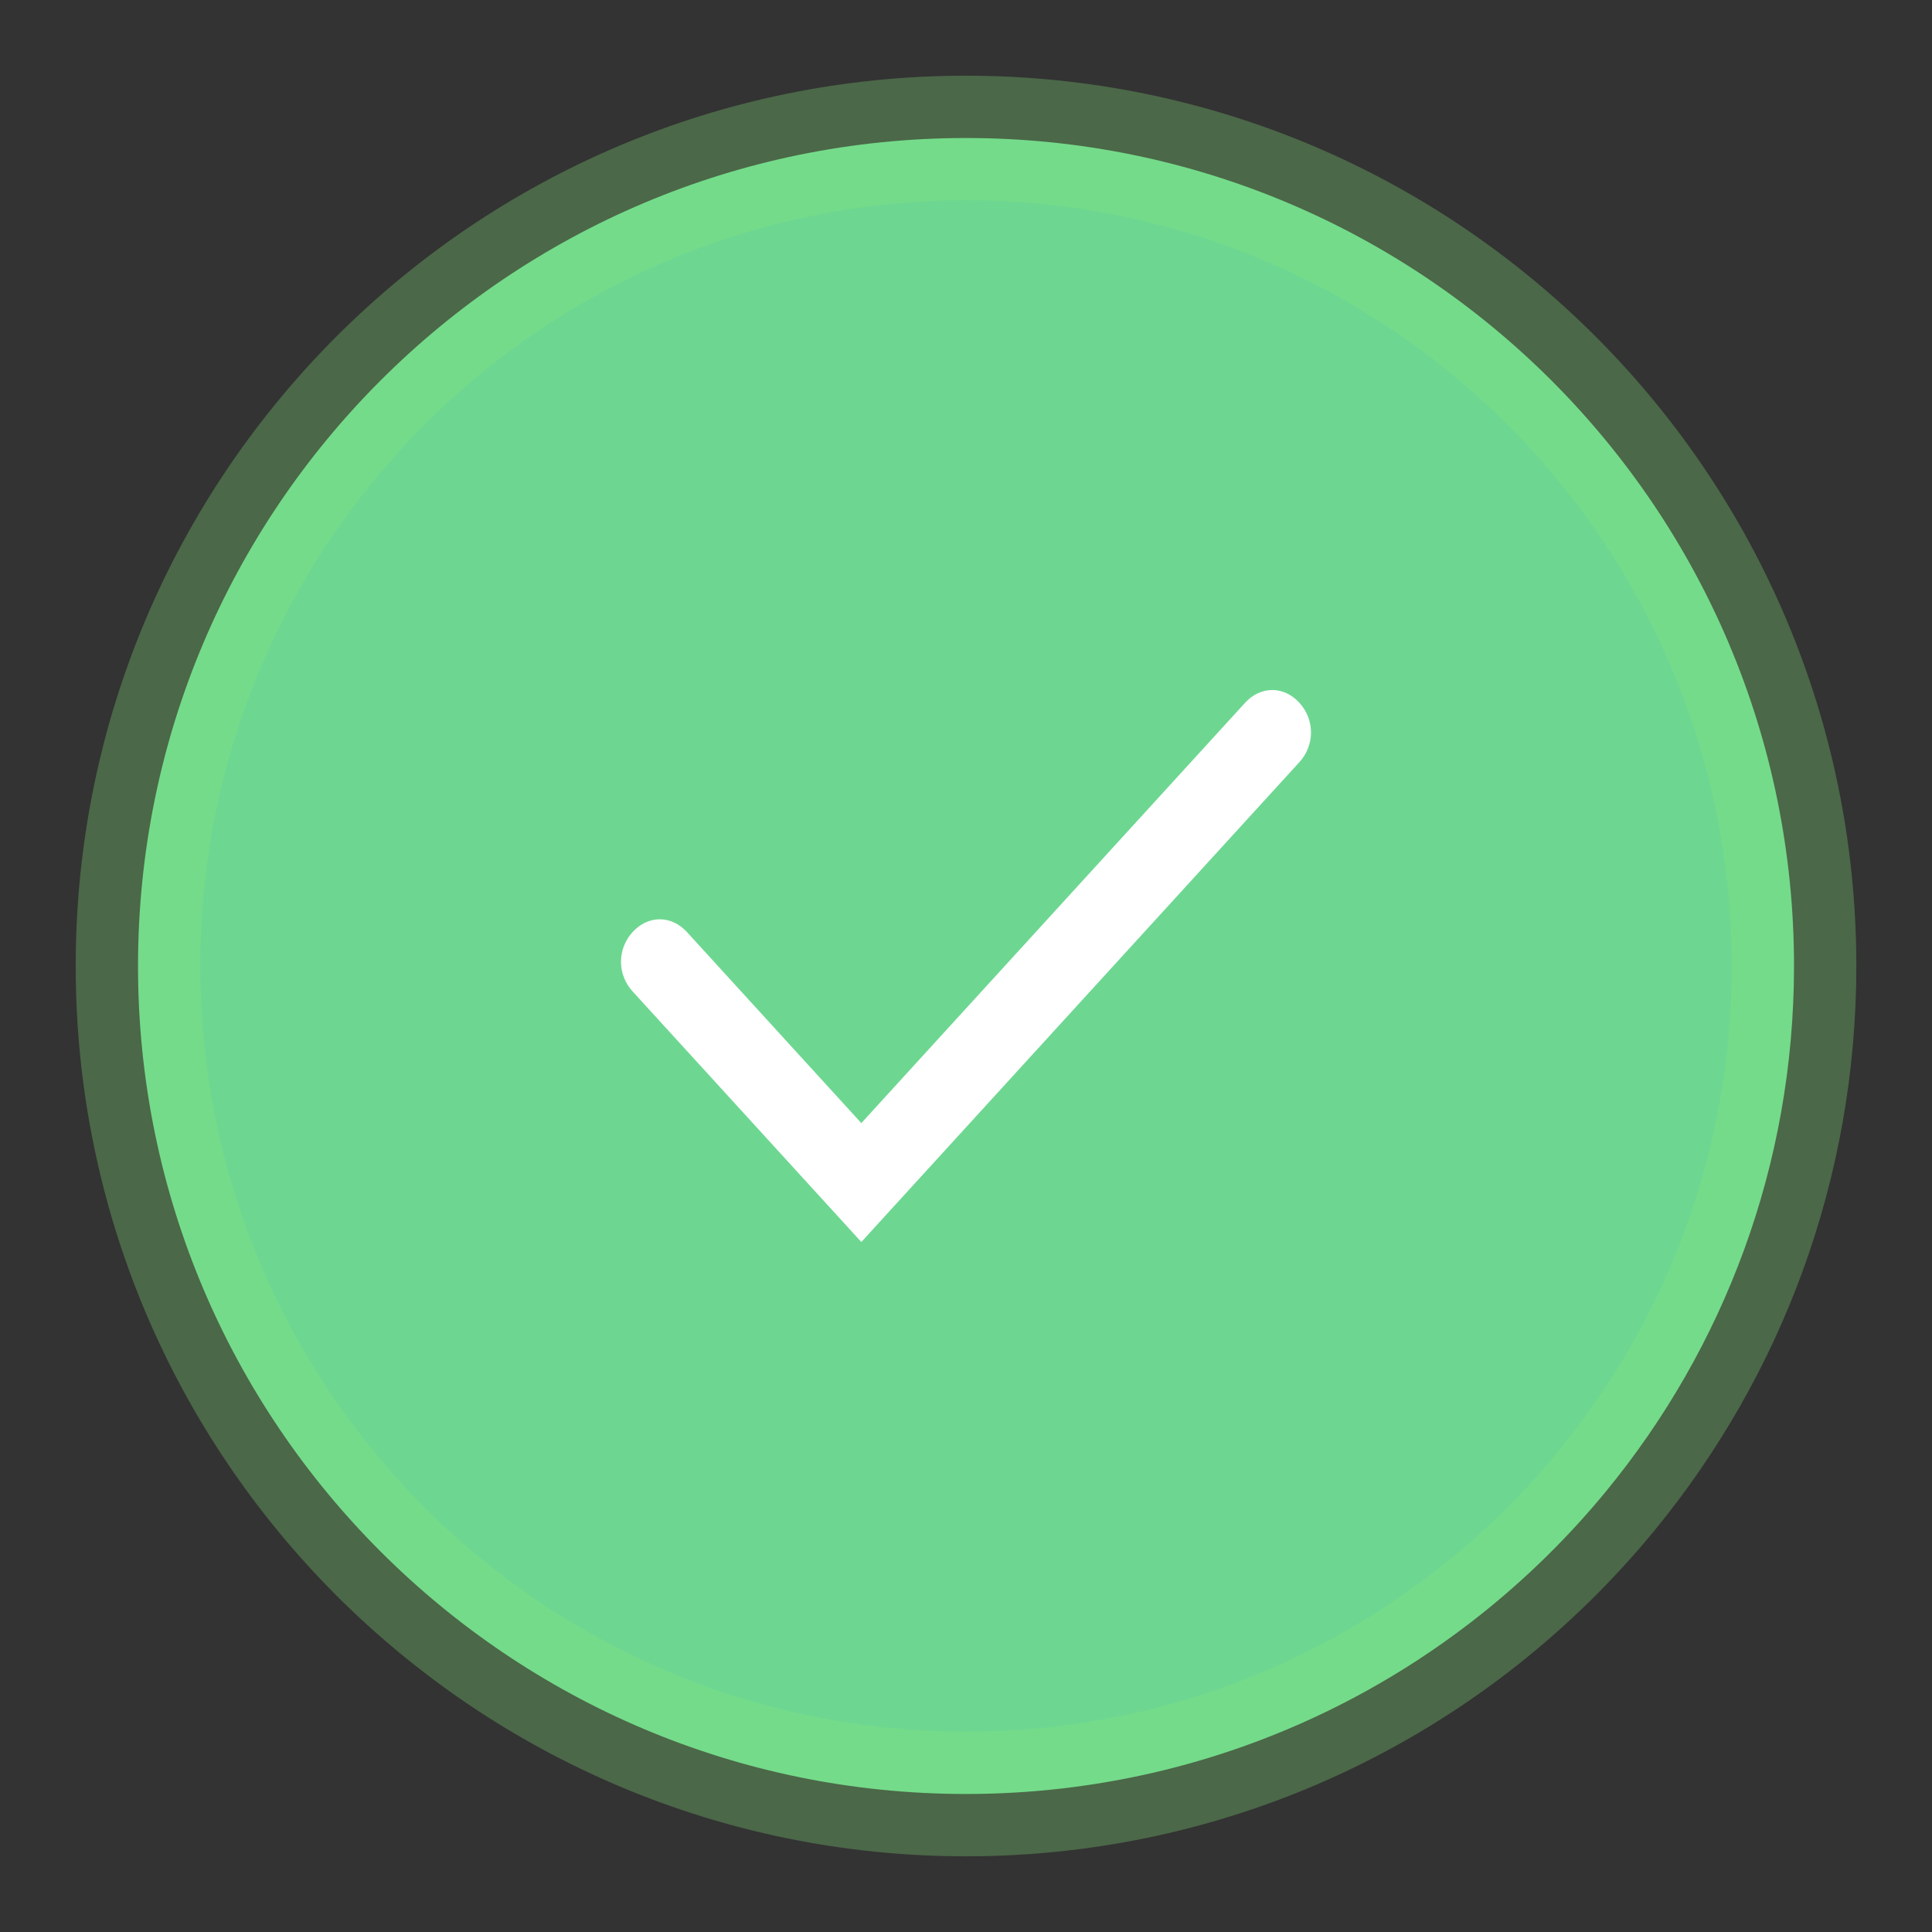
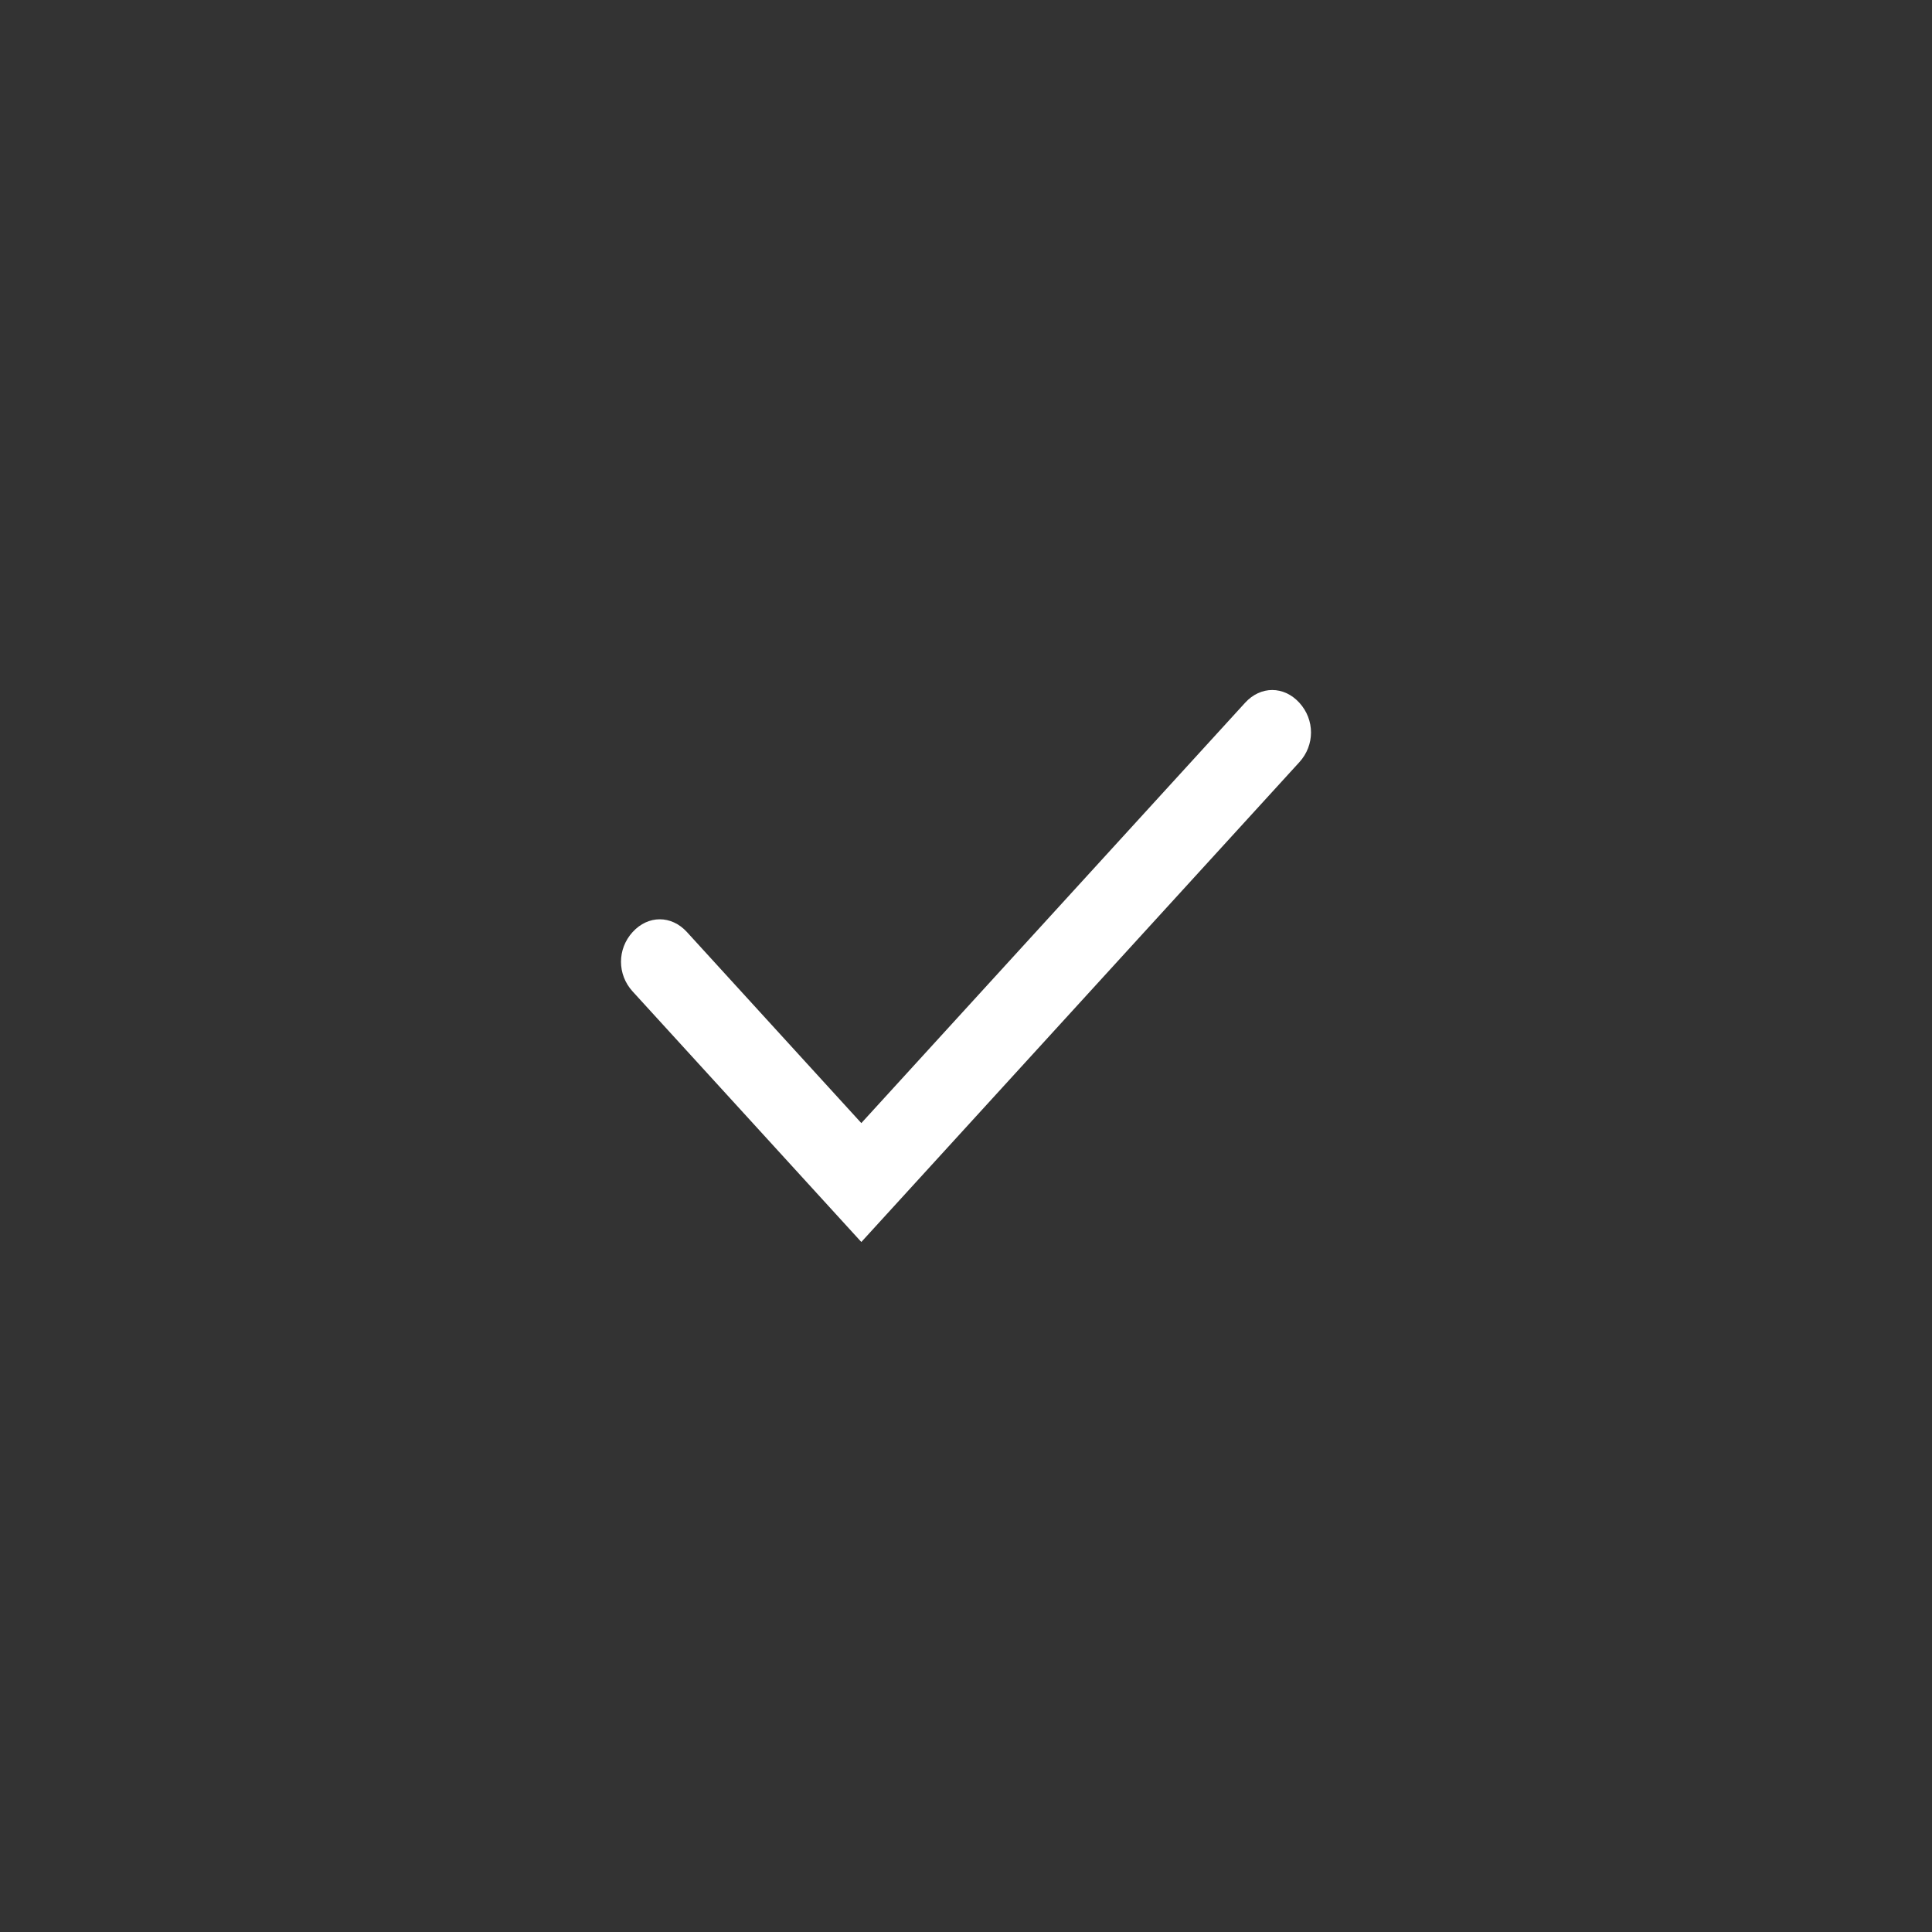
<svg xmlns="http://www.w3.org/2000/svg" width="62" height="62" viewBox="0 0 62 62" fill="none">
  <rect x="0" y="0" width="62" height="62" fill="#333333" stroke="none" />
-   <path fill-rule="evenodd" clip-rule="evenodd" d="M31 57.571C39.284 57.571 46.682 53.781 51.555 47.839C55.315 43.255 57.572 37.391 57.572 31C57.572 16.325 45.675 4.429 31 4.429C16.325 4.429 4.429 16.325 4.429 31C4.429 45.675 16.325 57.571 31 57.571Z" fill="#6DD791" stroke="#82E478" stroke-opacity="0.3" stroke-width="4" />
  <path d="M27.641 36.042L22.044 29.91C21.546 29.365 20.799 29.365 20.302 29.91C19.804 30.455 19.804 31.273 20.302 31.817L27.641 39.857L41.698 24.459C42.196 23.914 42.196 23.097 41.698 22.552C41.201 22.007 40.454 22.007 39.957 22.552L27.641 36.042Z" fill="white" />
</svg>